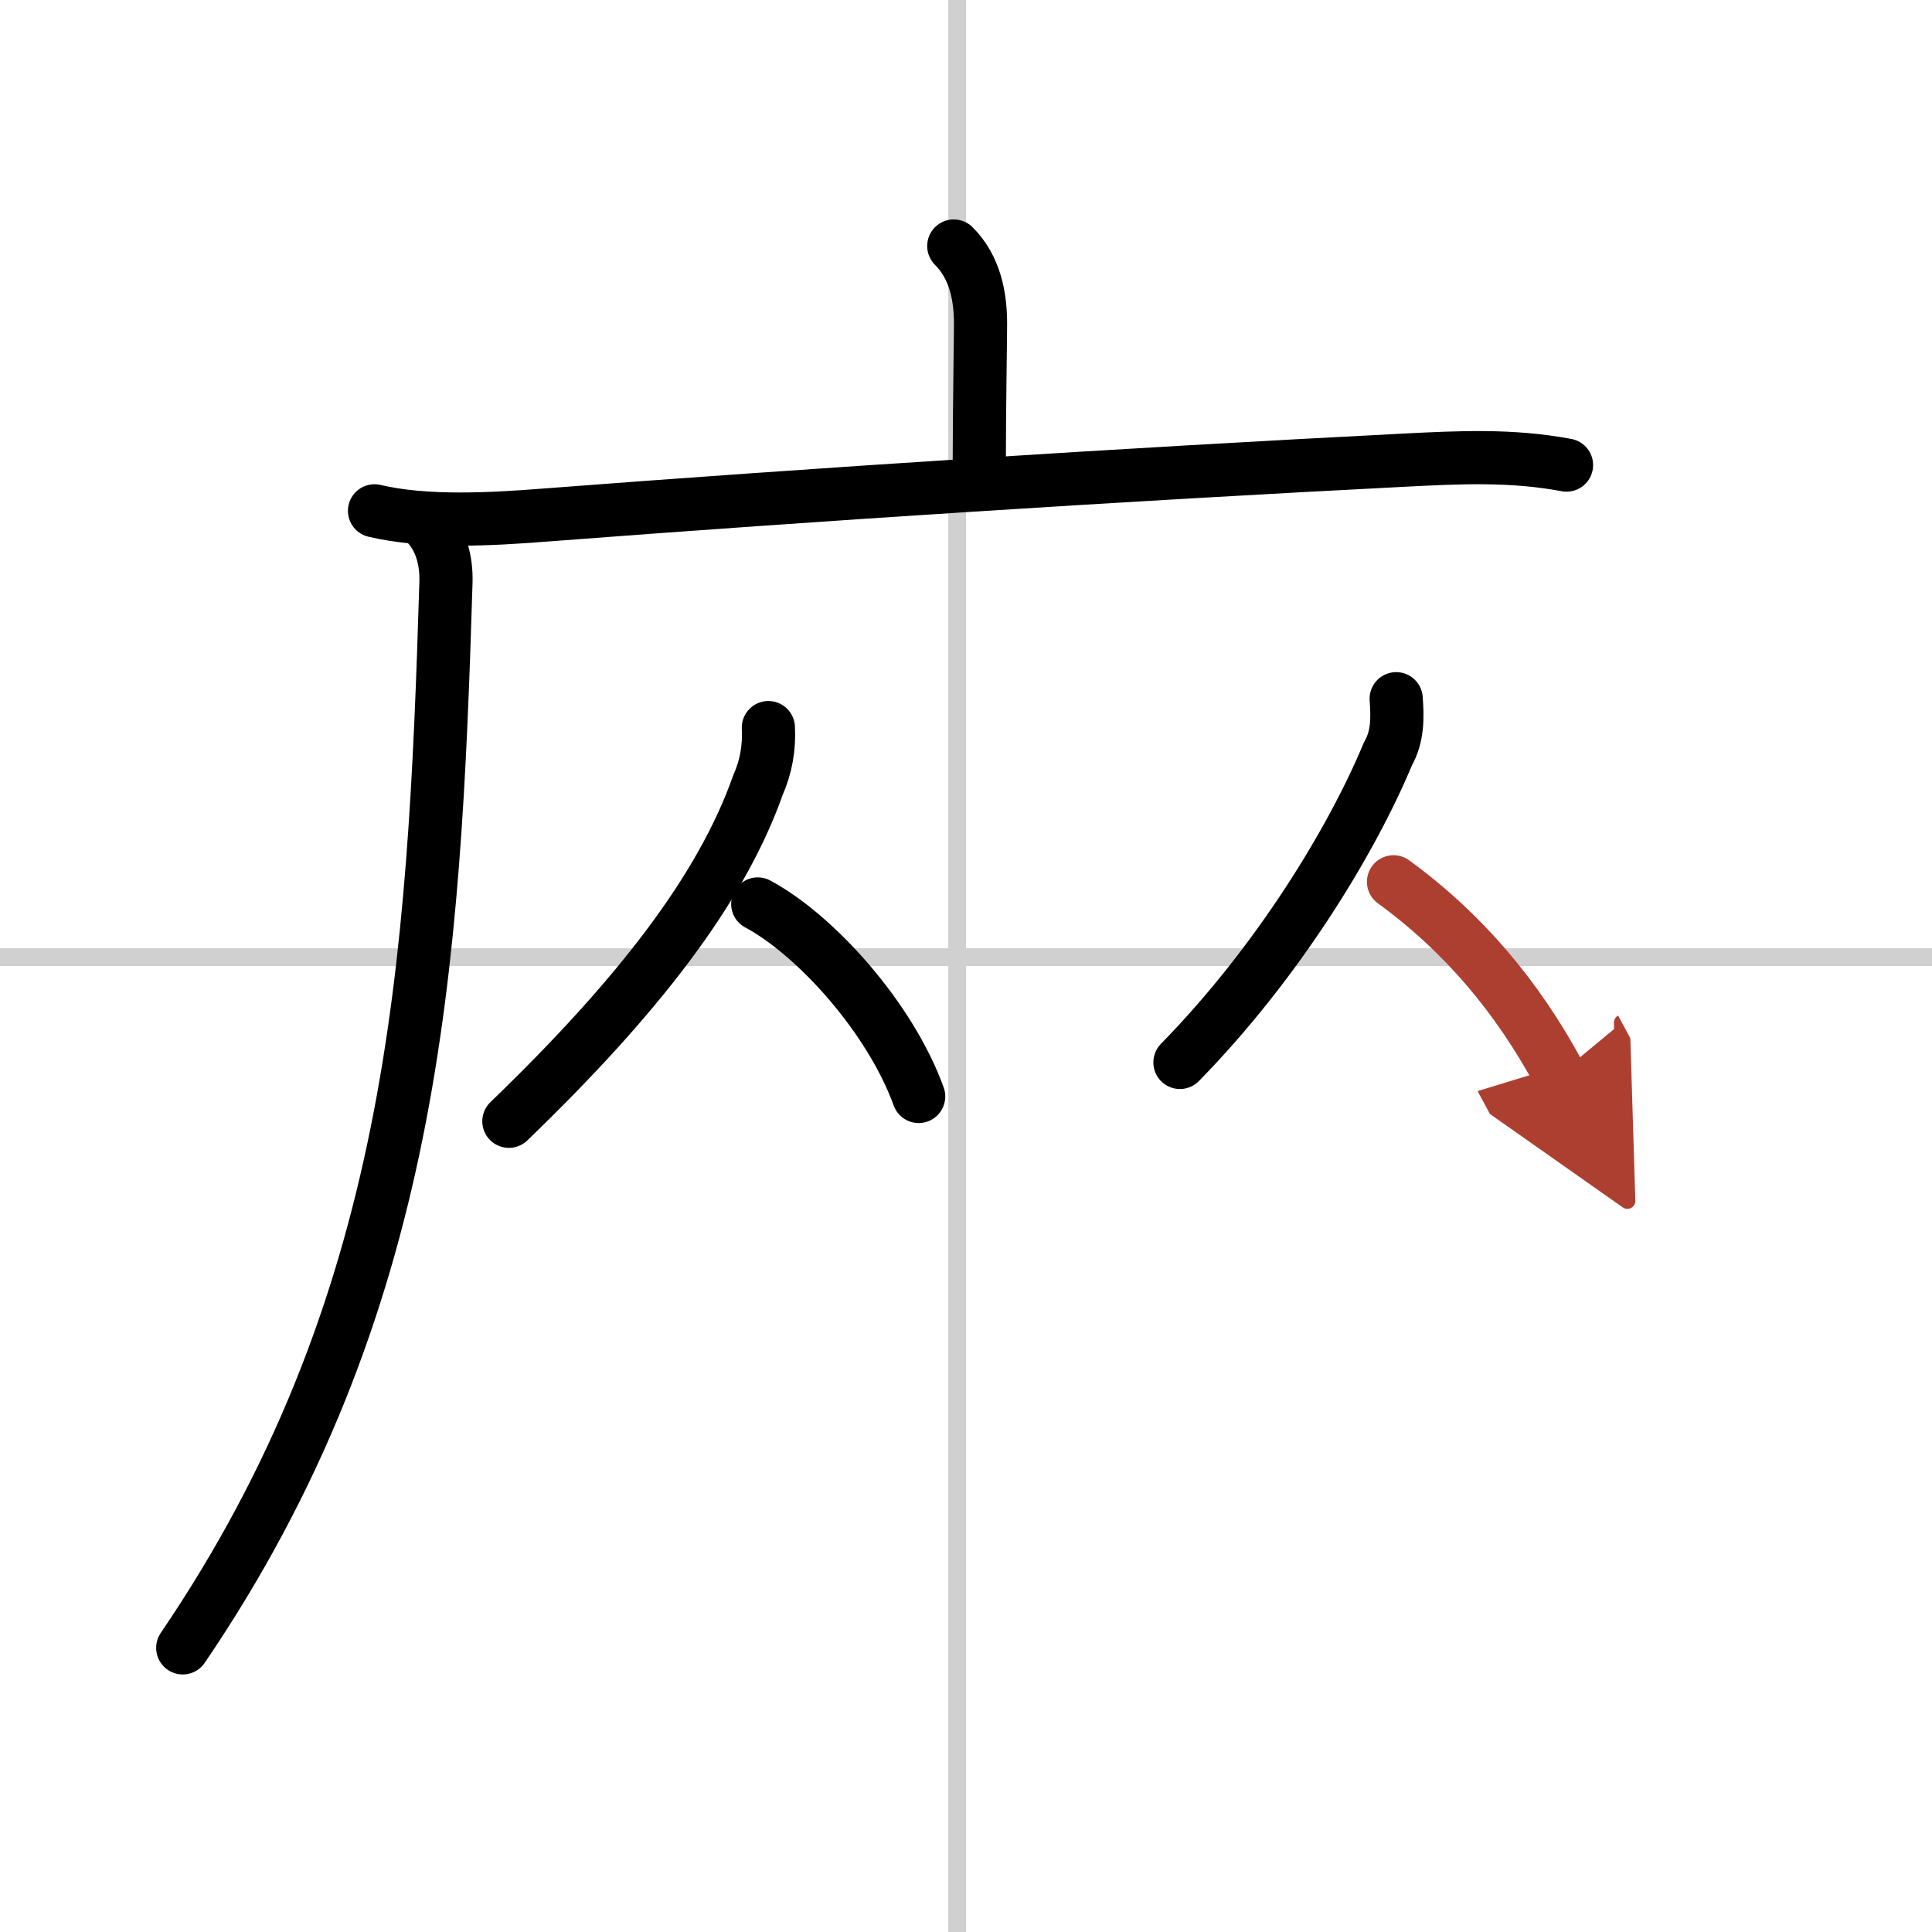
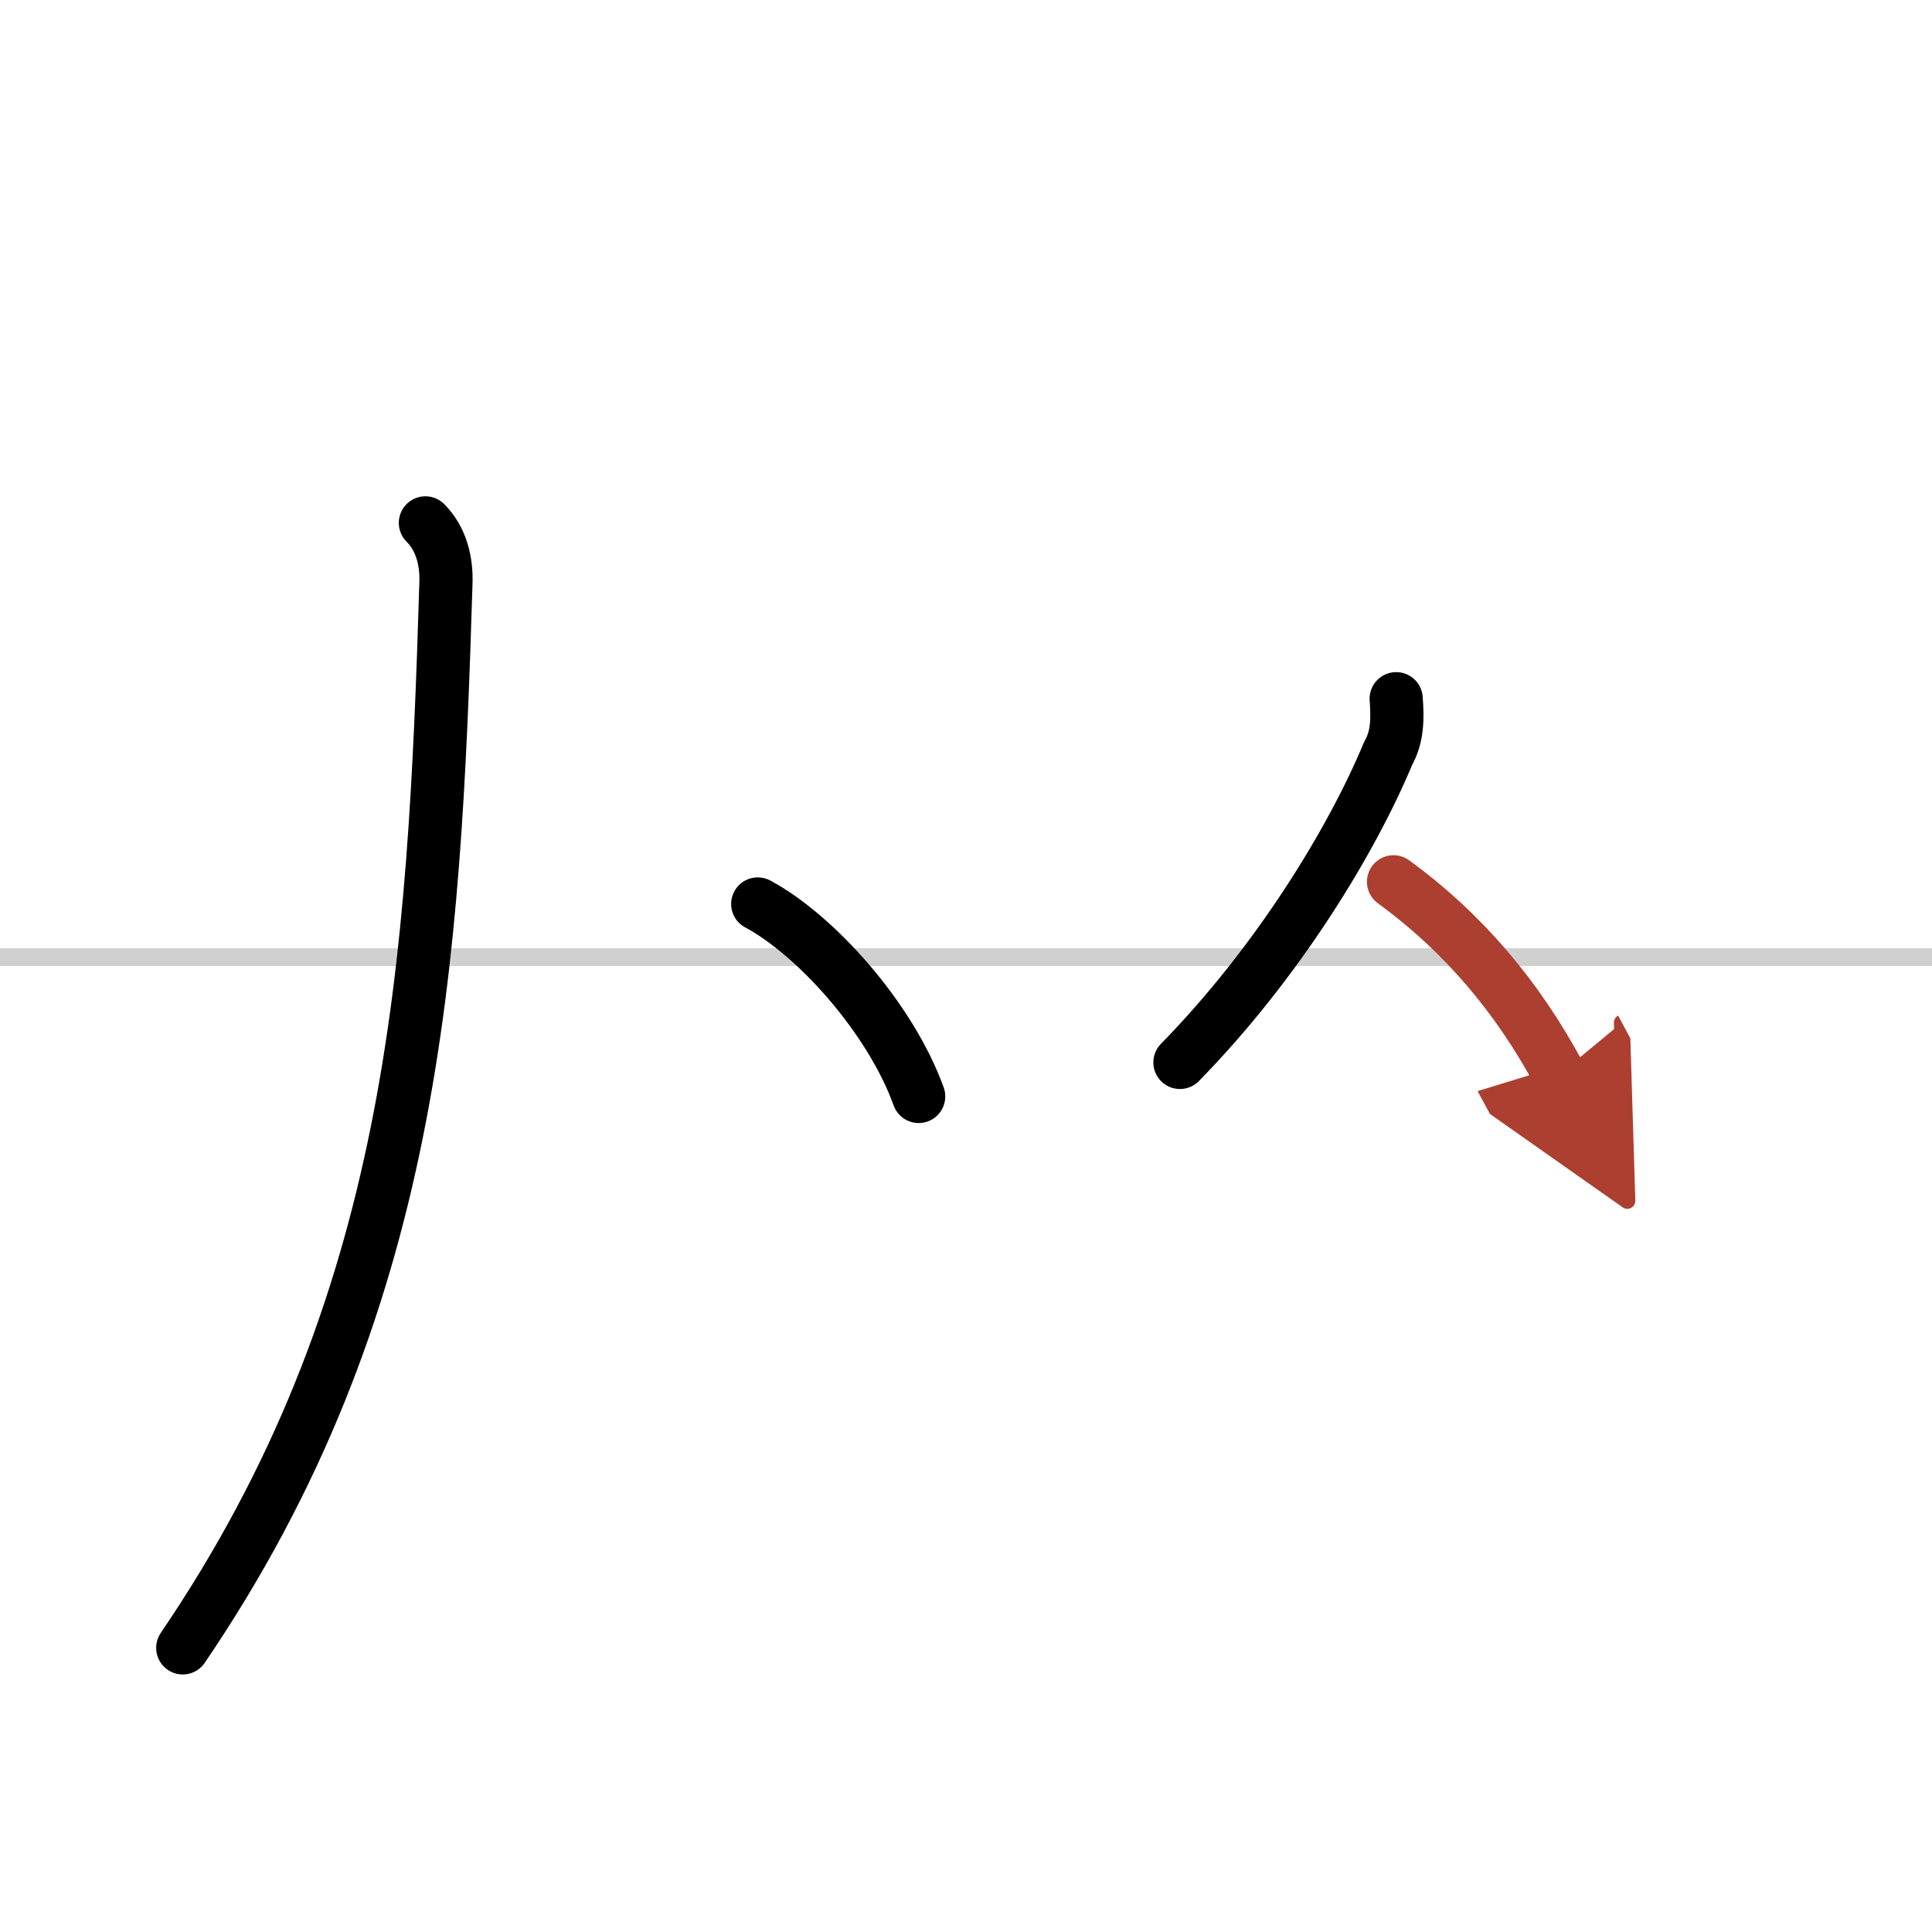
<svg xmlns="http://www.w3.org/2000/svg" width="400" height="400" viewBox="0 0 109 109">
  <defs>
    <marker id="a" markerWidth="4" orient="auto" refX="1" refY="5" viewBox="0 0 10 10">
      <polyline points="0 0 10 5 0 10 1 5" fill="#ad3f31" stroke="#ad3f31" />
    </marker>
  </defs>
  <g fill="none" stroke="#000" stroke-linecap="round" stroke-linejoin="round" stroke-width="3">
    <rect width="100%" height="100%" fill="#fff" stroke="#fff" />
-     <line x1="54" x2="54" y2="109" stroke="#d0d0d0" stroke-width="1" />
    <line x2="109" y1="54" y2="54" stroke="#d0d0d0" stroke-width="1" />
-     <path d="m53.81 13.88c1.22 1.22 1.51 2.87 1.51 4.4 0 0.79-0.07 4.96-0.07 7.71" />
-     <path d="m21.13 28.82c2.87 0.68 6.55 0.48 9.61 0.24 15.51-1.19 32.65-2.29 48.51-3.1 3.13-0.16 6.05-0.3 9.13 0.28" />
    <path d="m24 29.5c0.88 0.88 1.2 2.13 1.16 3.36-0.66 21.77-1.78 40.89-14.85 60.11" />
-     <path d="m43.35 41.05c0.06 1.13-0.13 2.21-0.59 3.25-2.07 5.86-6.76 11.93-14.05 18.96" />
    <path d="m42.75 51c3.28 1.76 7.48 6.43 9.08 10.86" />
    <path d="m78.77 39.42c0.08 1.1 0.09 2.13-0.46 3.1-2.03 4.88-6.2 11.76-11.74 17.42" />
    <path d="m78.62 49.75c3.95 2.88 6.99 6.49 9.35 10.87" marker-end="url(#a)" stroke="#ad3f31" />
  </g>
</svg>